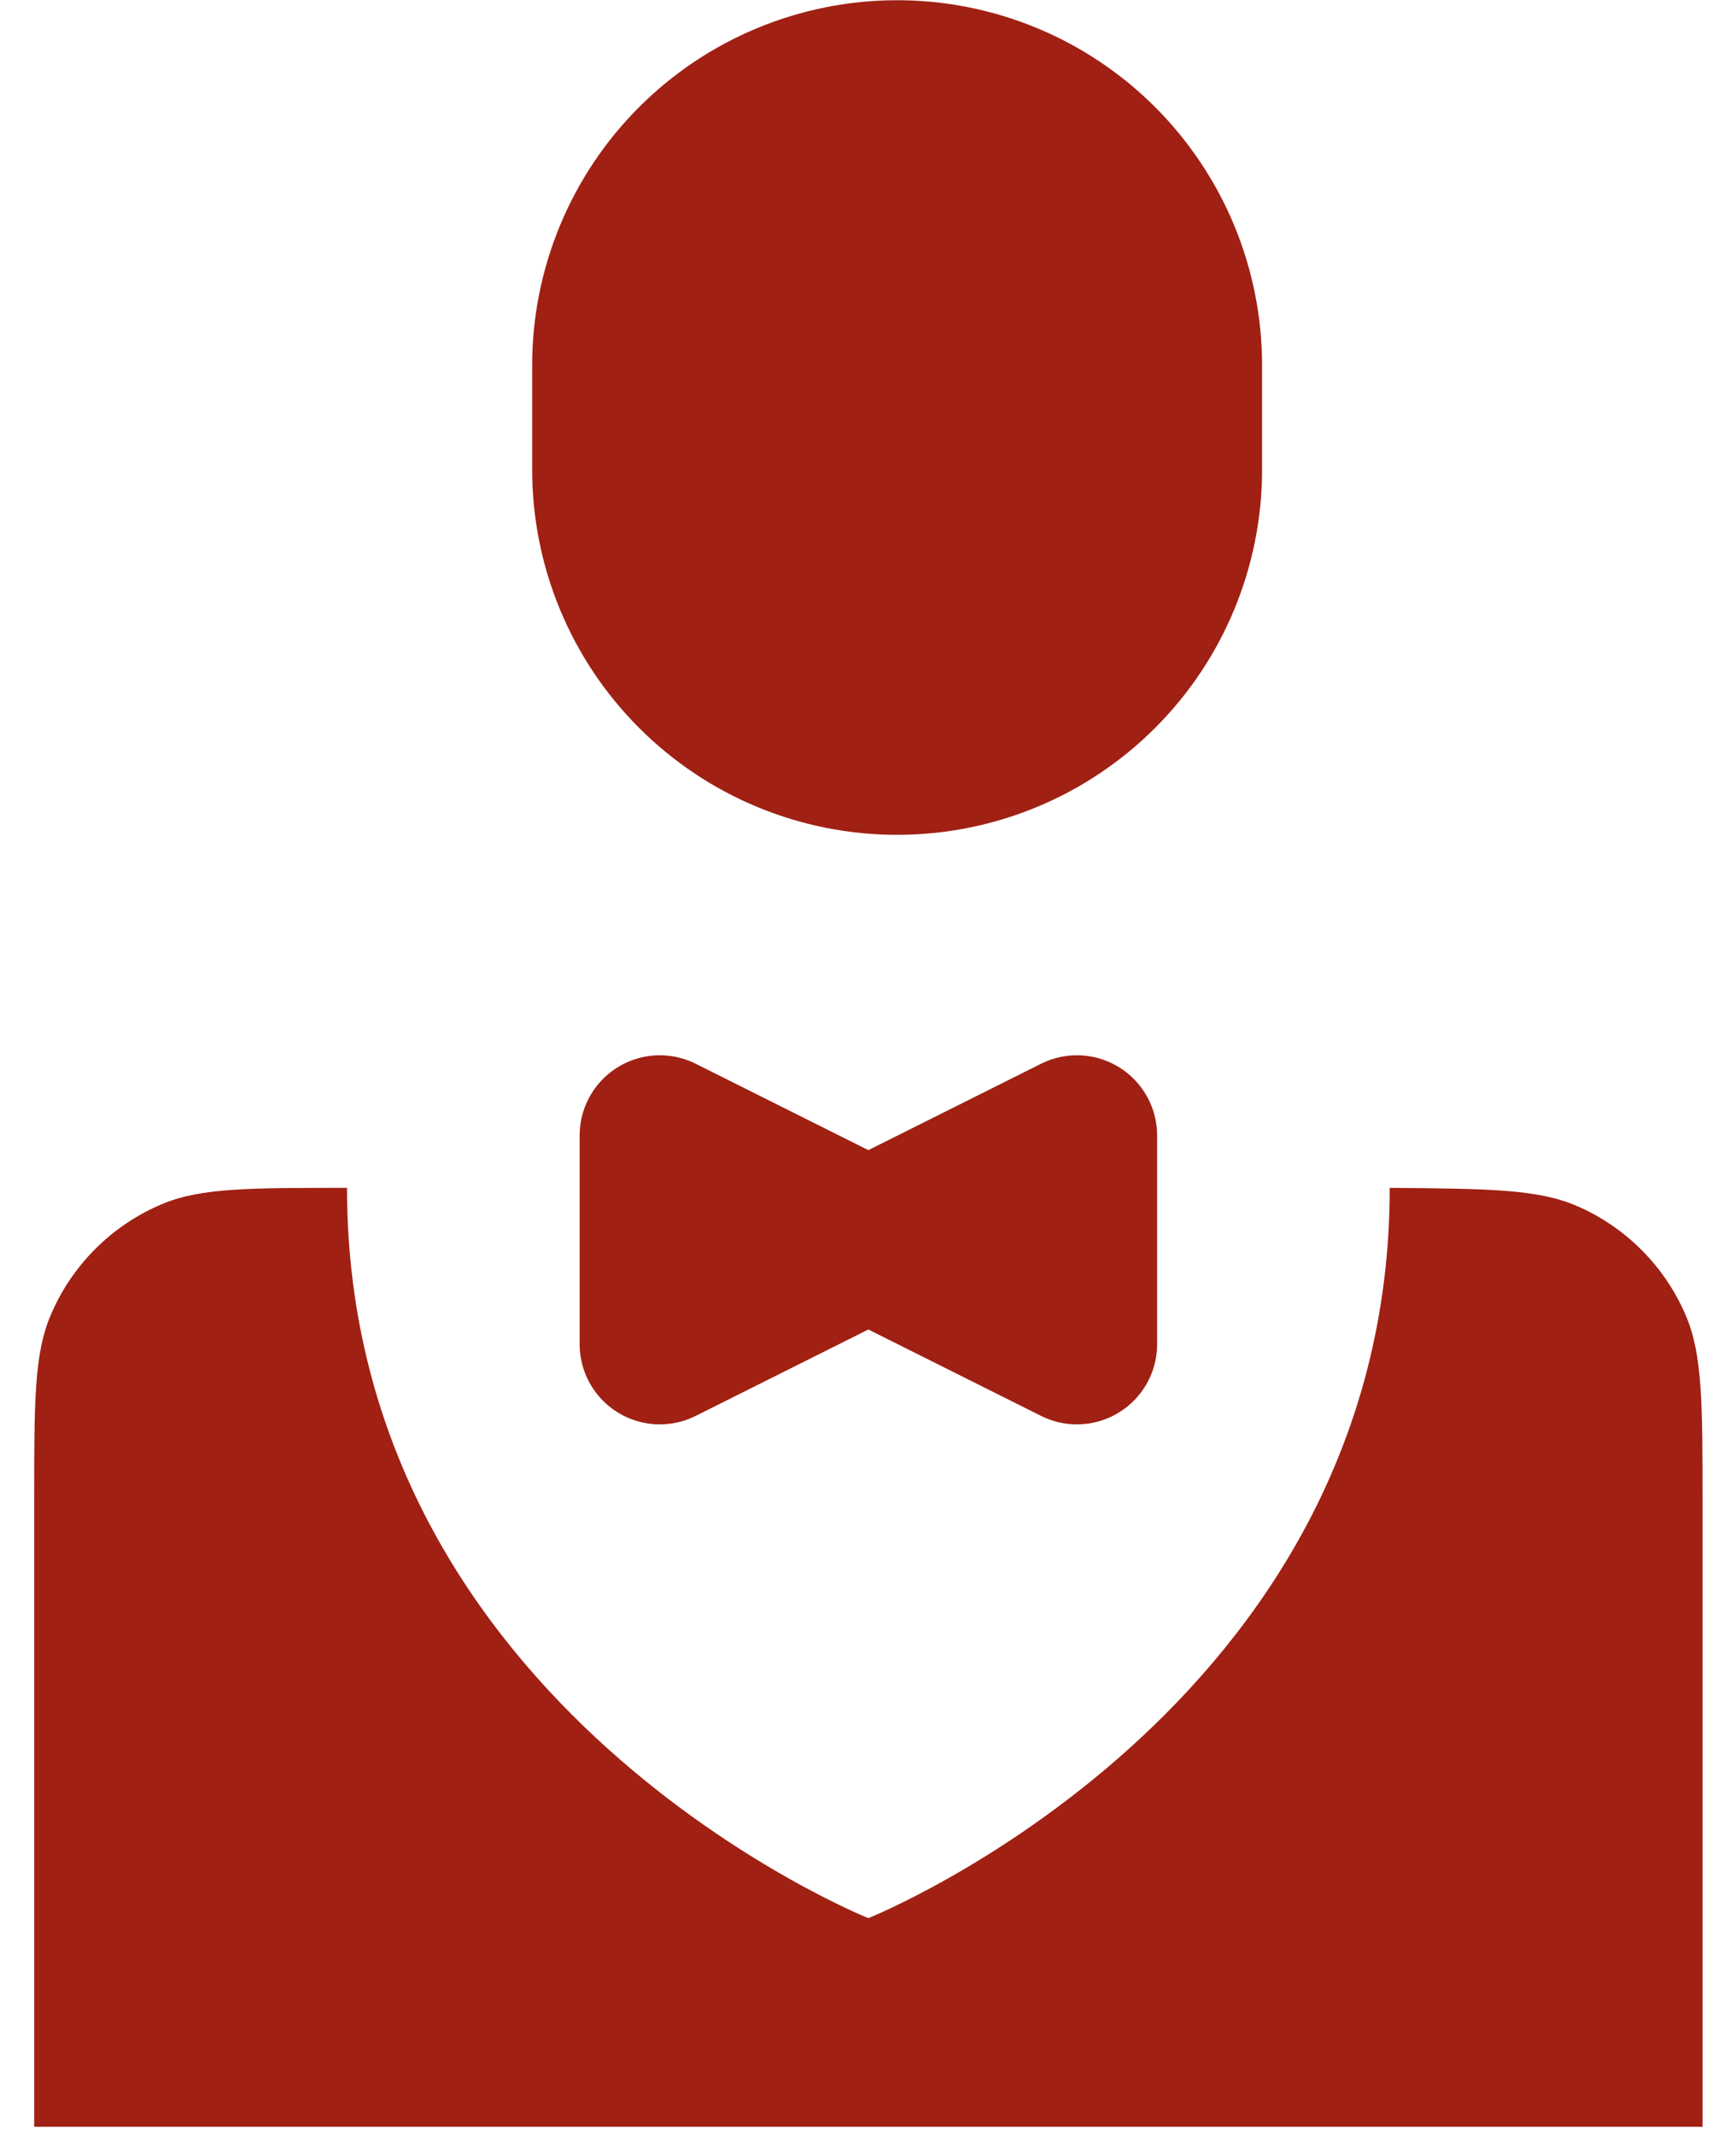
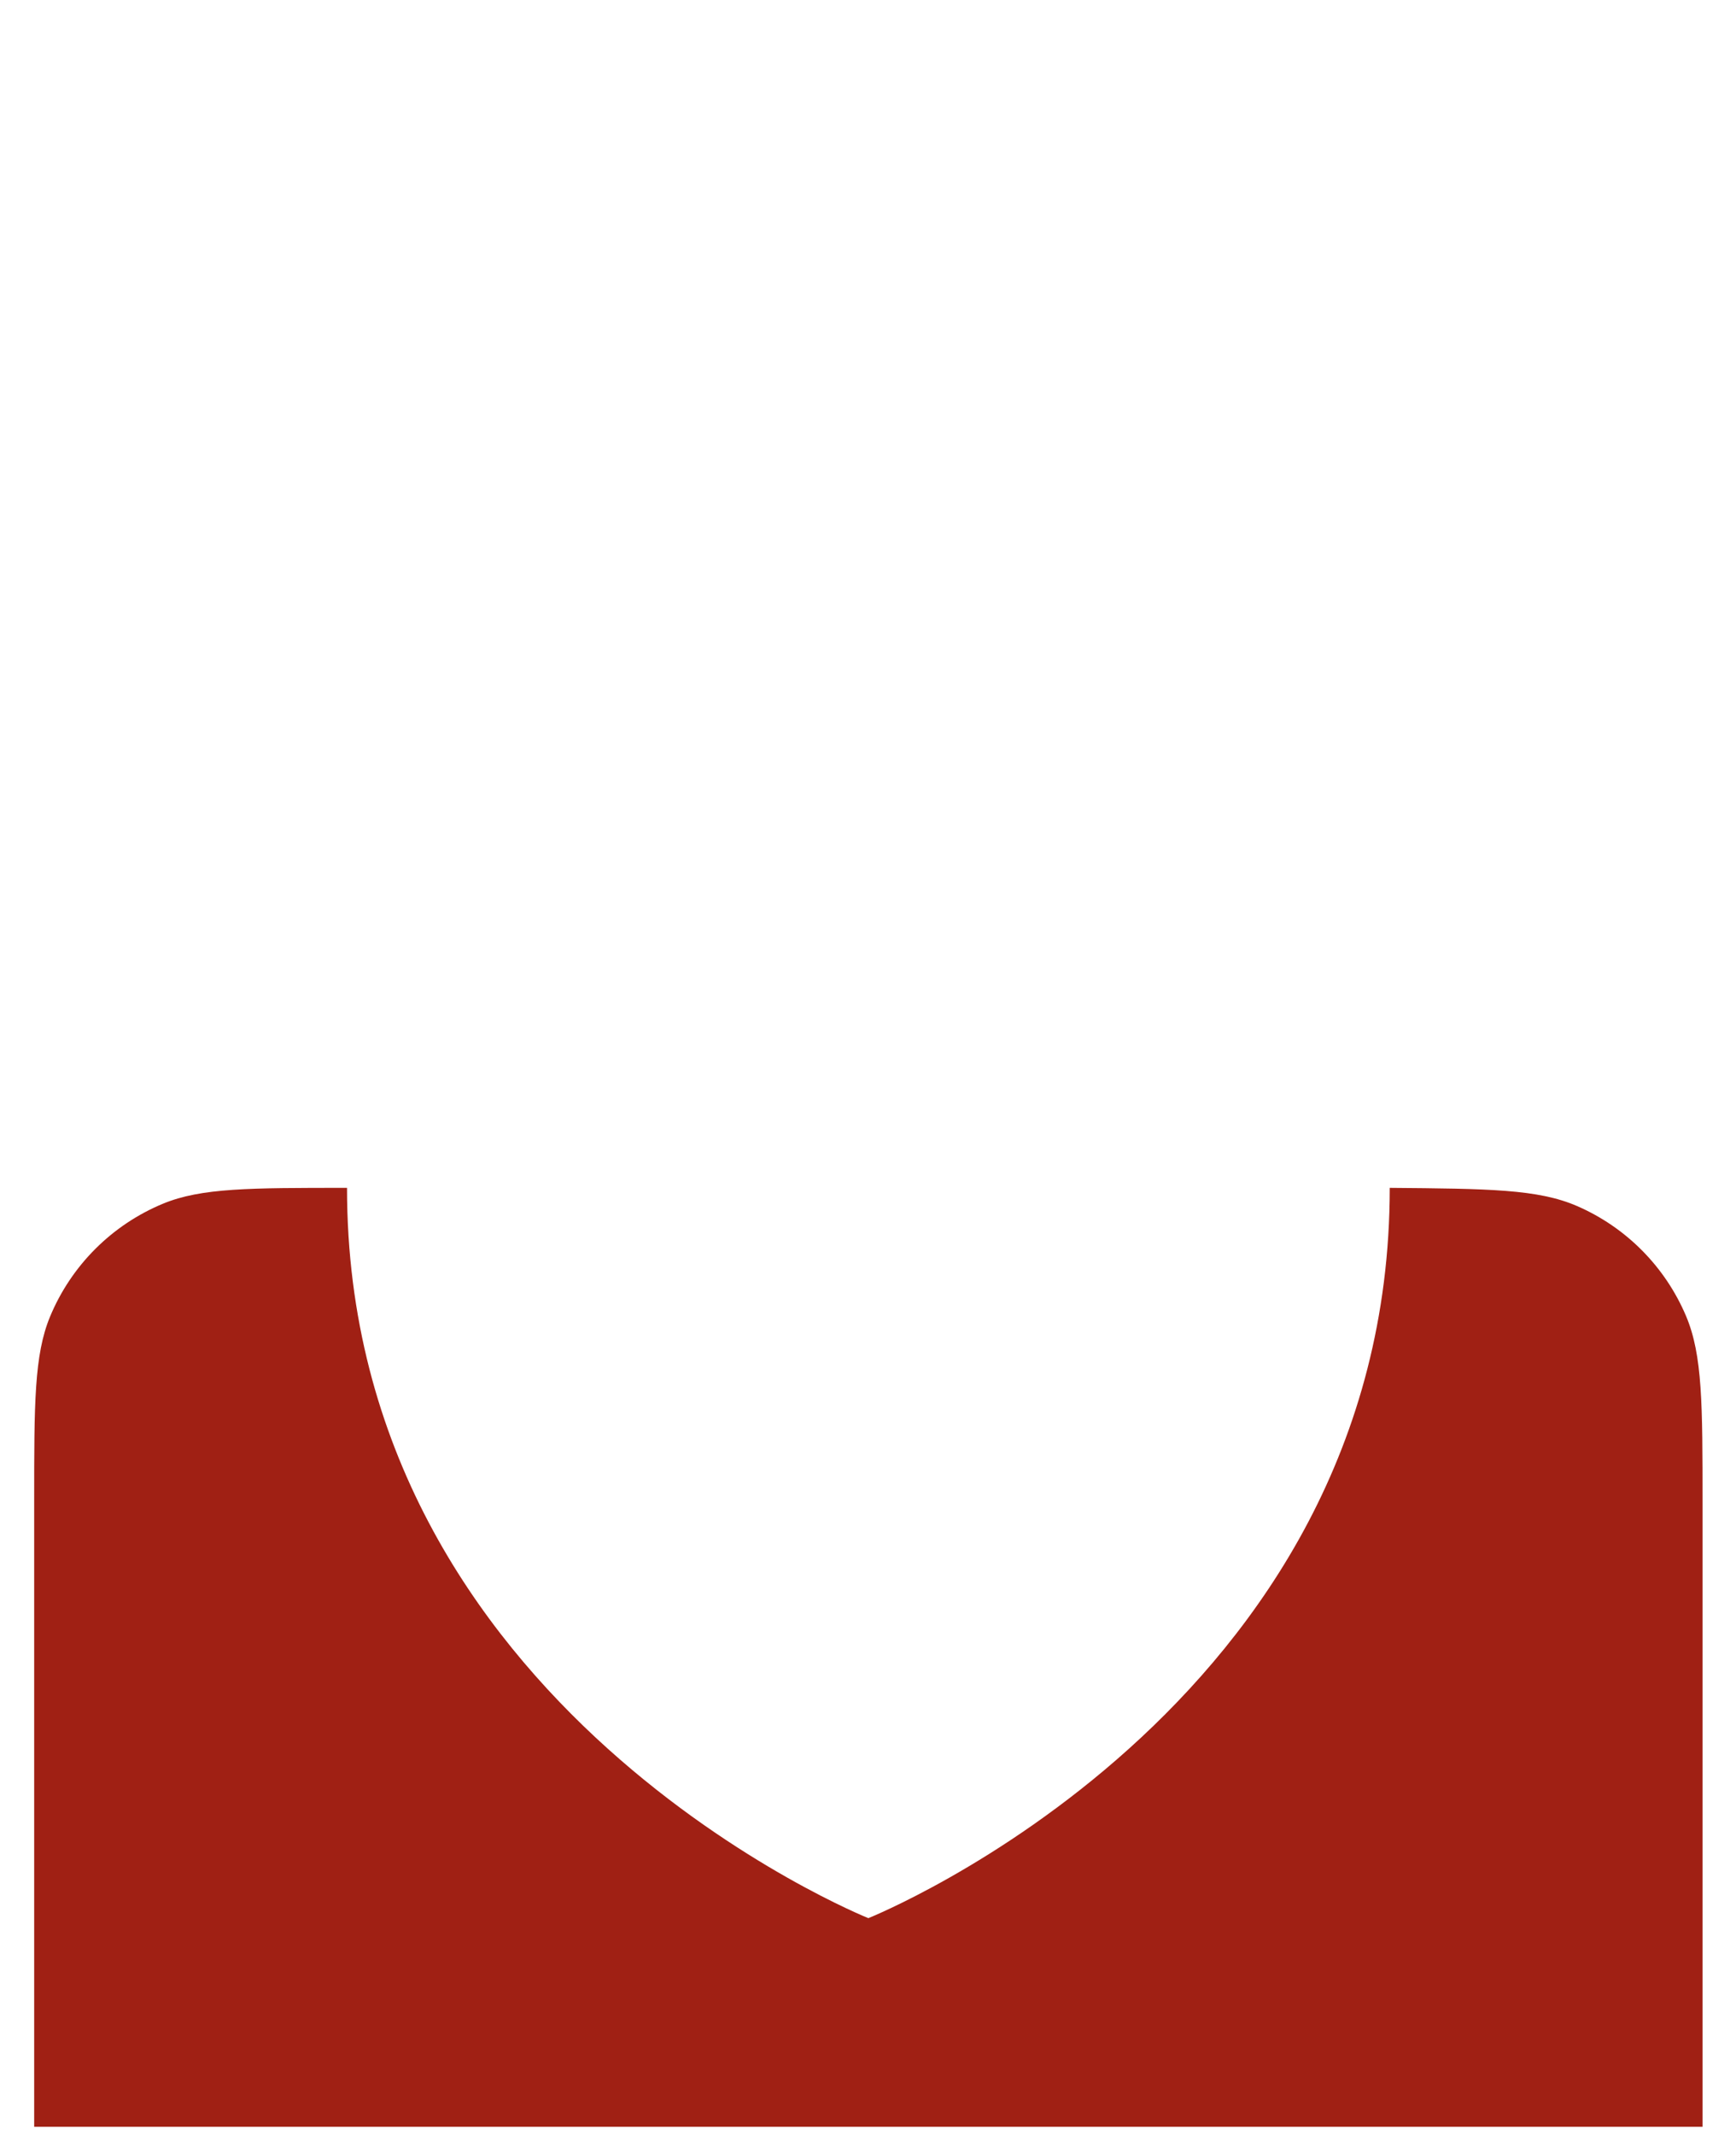
<svg xmlns="http://www.w3.org/2000/svg" width="48" height="59" viewBox="0 0 48 59" fill="none">
  <path d="M47.075 58.775V41.551C47.075 38.812 47.075 37.449 46.619 36.37C46.042 35.007 44.962 33.918 43.604 33.329C42.528 32.862 41.162 32.85 38.426 32.827C38.426 47.243 24.01 53.009 24.01 53.009C24.01 53.009 9.595 47.243 9.595 32.827C6.907 32.827 5.564 32.827 4.506 33.265C3.806 33.555 3.17 33.98 2.634 34.516C2.098 35.052 1.673 35.688 1.383 36.388C0.945 37.446 0.945 38.789 0.945 41.477V58.775" fill="#A02014" />
-   <path d="M24.01 34.263L29.777 31.38V37.146L24.01 34.263ZM24.01 34.263L18.244 31.38V37.146L24.01 34.263Z" stroke="#A02014" stroke-width="4.434" stroke-linecap="round" stroke-linejoin="round" />
-   <path d="M34.896 10.097V12.98C34.896 14.305 34.635 15.617 34.128 16.841C33.621 18.066 32.877 19.178 31.94 20.115C31.003 21.052 29.891 21.796 28.667 22.303C27.442 22.81 26.13 23.071 24.805 23.071C23.48 23.071 22.168 22.81 20.943 22.303C19.719 21.796 18.607 21.052 17.67 20.115C16.733 19.178 15.989 18.066 15.482 16.841C14.975 15.617 14.714 14.305 14.714 12.98V10.097C14.714 8.772 14.975 7.459 15.482 6.235C15.989 5.011 16.733 3.898 17.67 2.961C18.607 2.024 19.719 1.281 20.943 0.774C22.168 0.267 23.48 0.006 24.805 0.006C26.13 0.006 27.442 0.267 28.667 0.774C29.891 1.281 31.003 2.024 31.94 2.961C32.877 3.898 33.621 5.011 34.128 6.235C34.635 7.459 34.896 8.772 34.896 10.097Z" fill="#A02014" />
</svg>